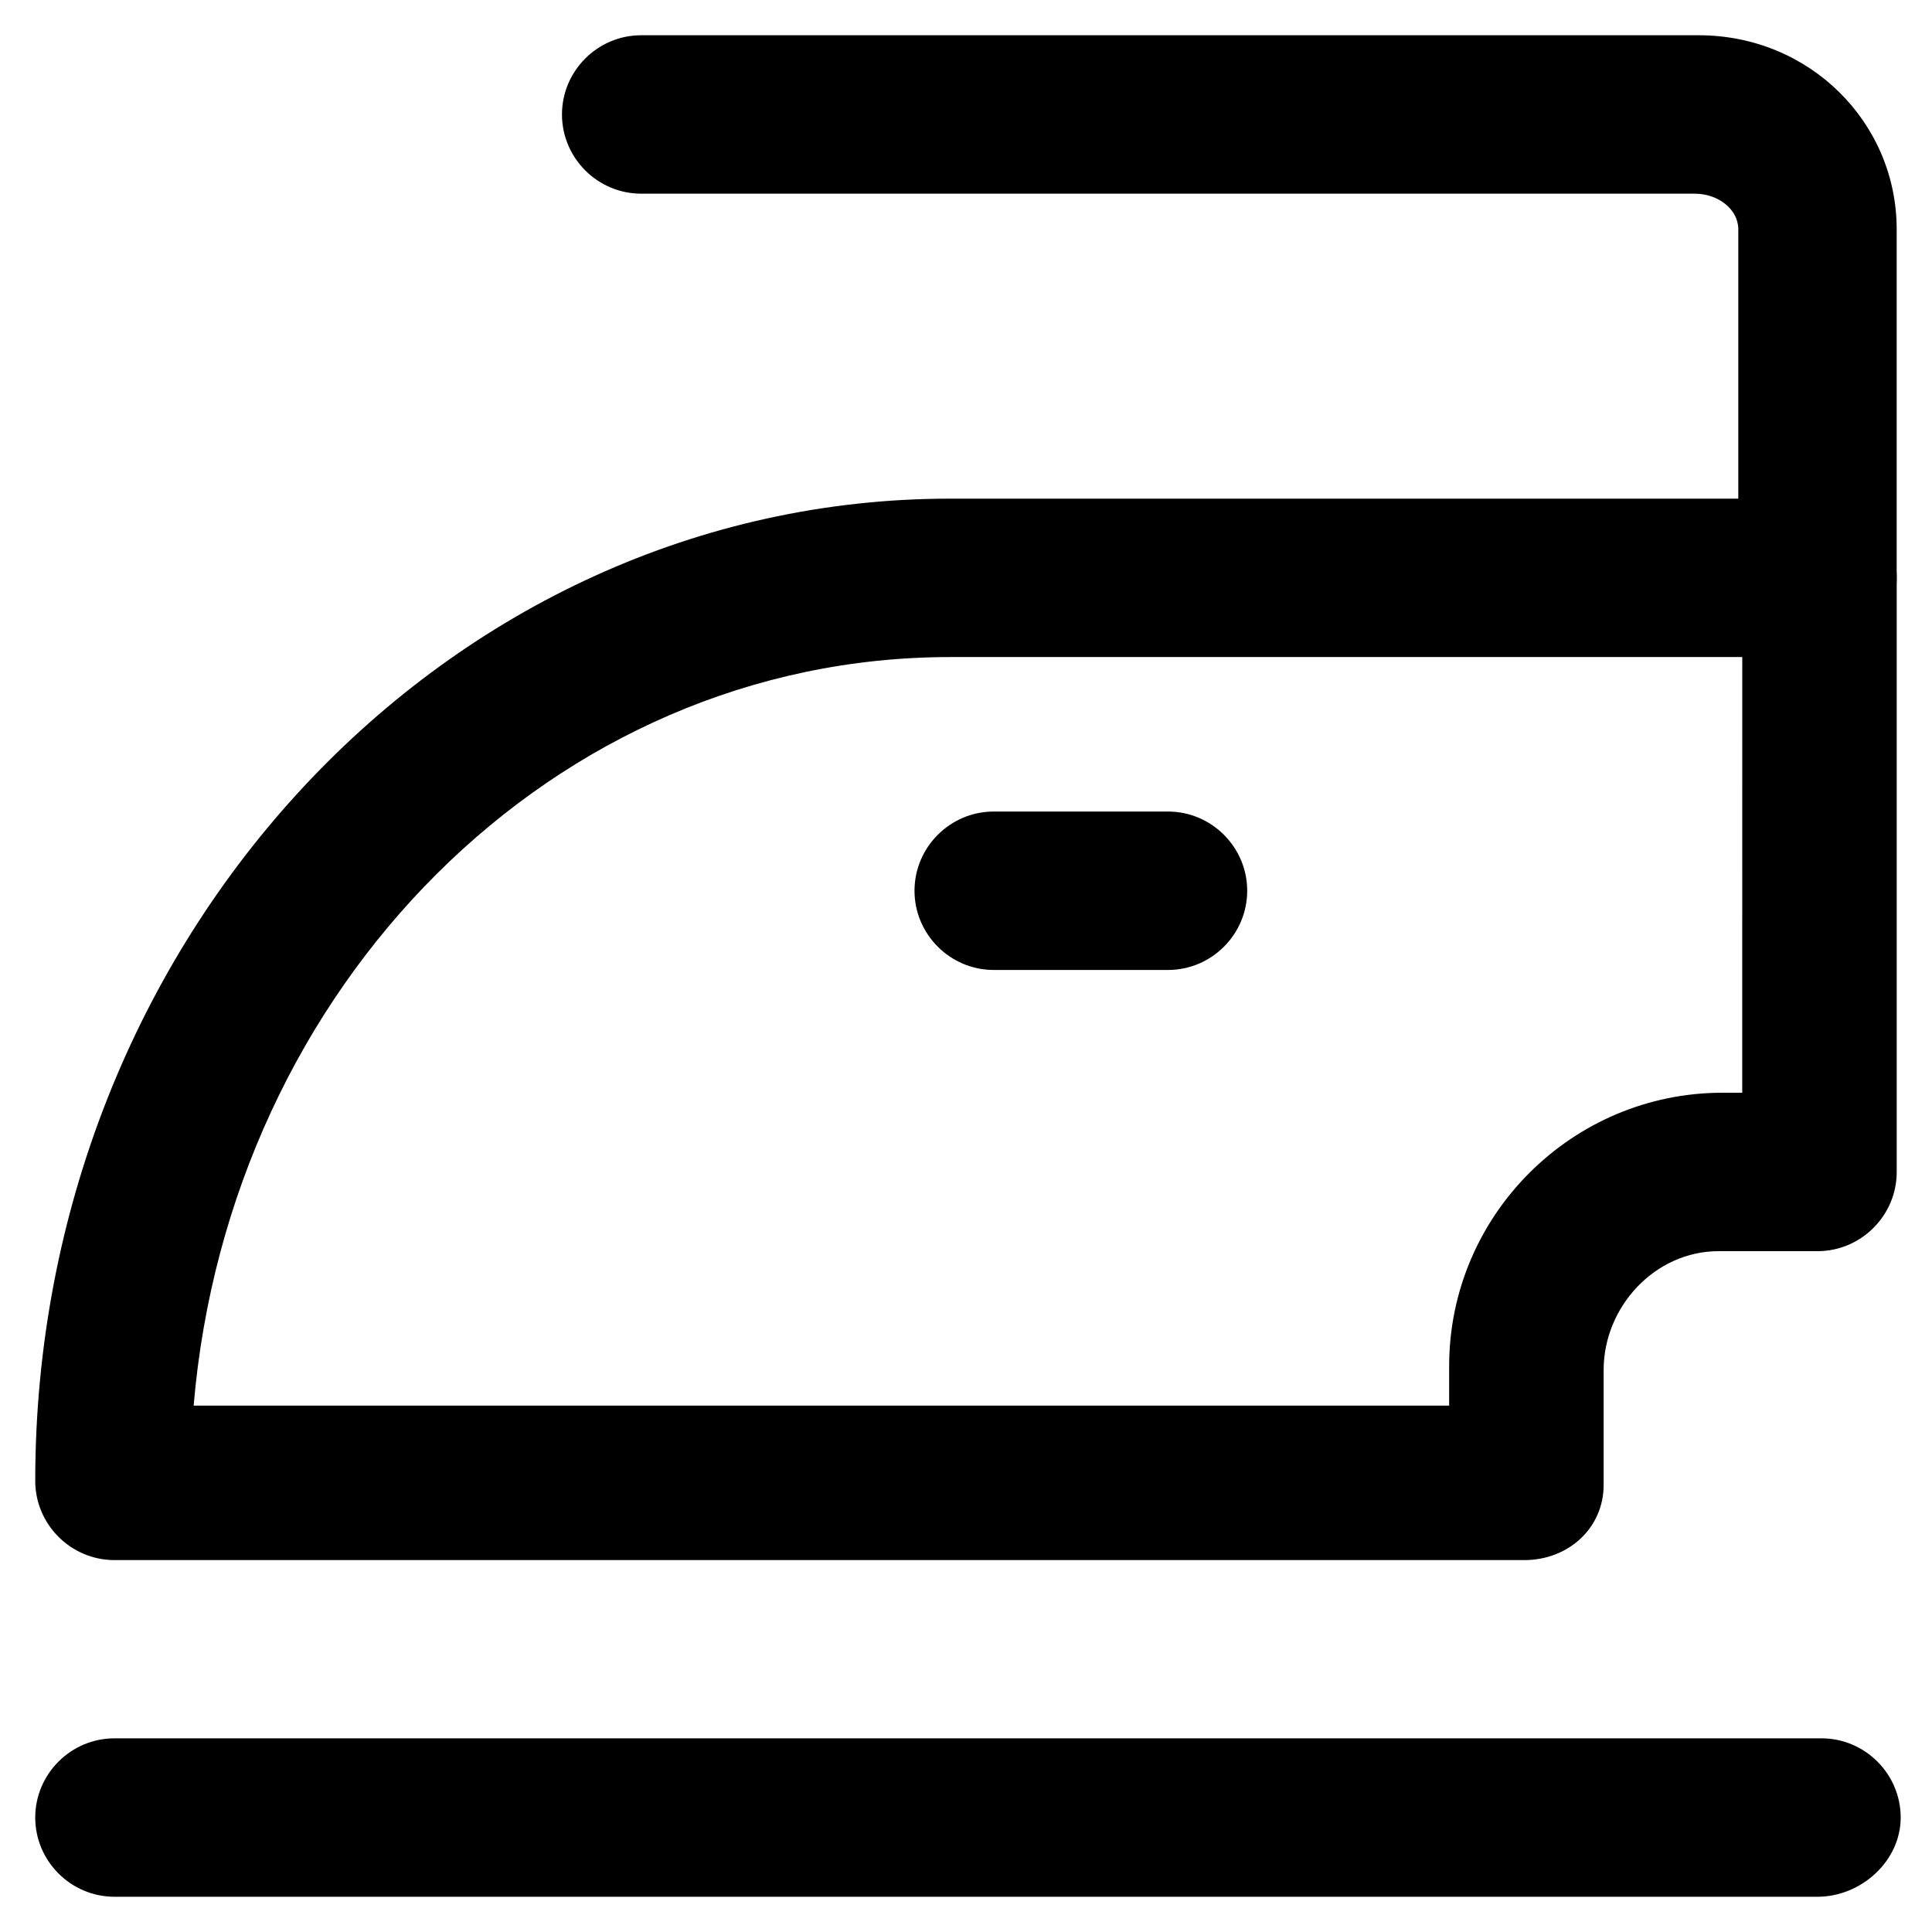
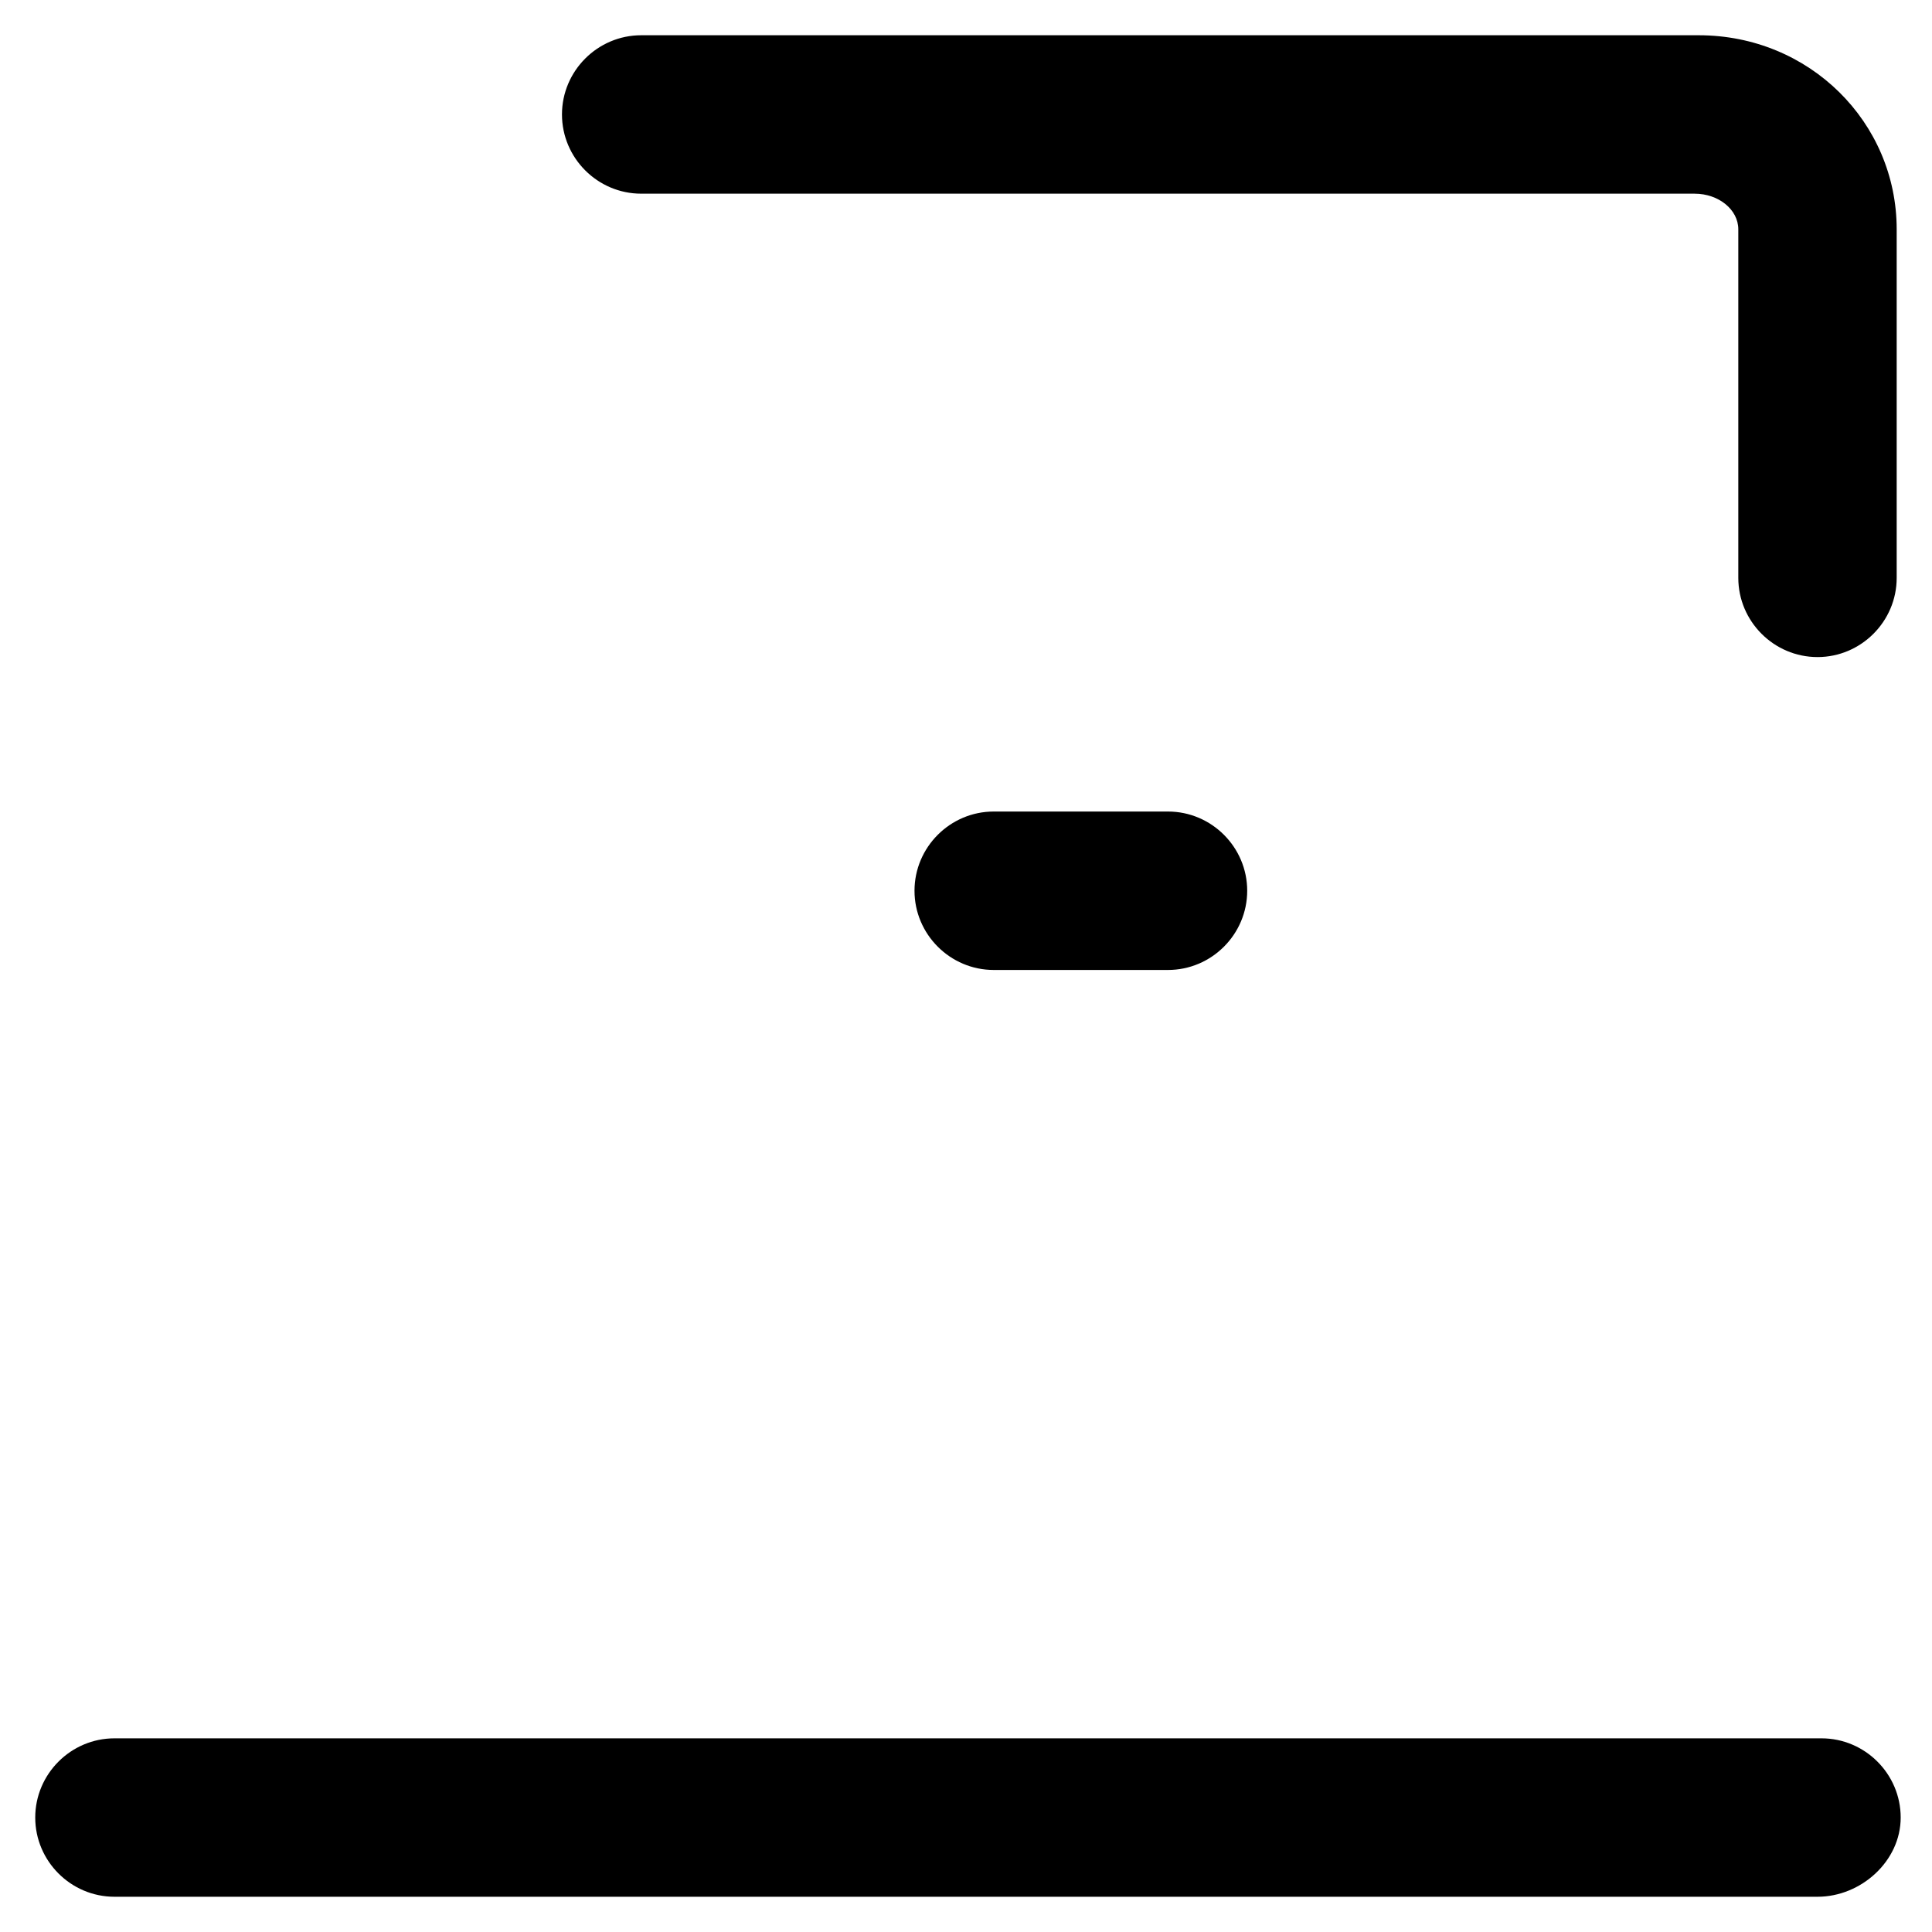
<svg xmlns="http://www.w3.org/2000/svg" fill="#000000" width="800px" height="800px" version="1.1" viewBox="144 144 512 512">
  <g>
-     <path d="m547.99 557.44h-373.66c-11.547 0-20.992-9.445-20.992-20.992 0-143.8 109.16-260.3 242.46-260.3h229.86c11.547 0 20.992 9.445 20.992 20.992v157.44c0 11.547-9.445 20.992-20.992 20.992h-26.238c-16.793 0-30.438 14.695-30.438 31.488v30.438c0 11.547-9.445 19.941-20.992 19.941zm-352.67-40.934h332.72v-10.496c0-39.887 32.539-72.422 72.422-72.422h5.246l0.008-115.46h-209.92c-104.96 0-191.03 87.117-200.48 198.38z" />
    <path d="m625.66 318.13c-11.547 0-20.992-9.445-20.992-20.992v-92.363c0-5.246-5.246-9.445-11.547-9.445l-279.2-0.004c-11.547 0-20.992-9.445-20.992-20.992s9.445-20.992 20.992-20.992h280.24c29.391 0 52.48 23.09 52.48 51.43v92.363c0.004 11.551-9.445 20.996-20.988 20.996z" />
    <path d="m453.53 401.05h-46.184c-11.547 0-20.992-9.445-20.992-20.992 0-11.547 9.445-20.992 20.992-20.992h46.184c11.547 0 20.992 9.445 20.992 20.992 0 11.547-9.445 20.992-20.992 20.992z" />
    <path d="m625.66 646.66h-451.33c-11.547 0-20.992-9.445-20.992-20.992 0-11.547 9.445-20.992 20.992-20.992h452.38c11.547 0 20.992 9.445 20.992 20.992 0 11.543-10.496 20.992-22.039 20.992z" />
  </g>
</svg>